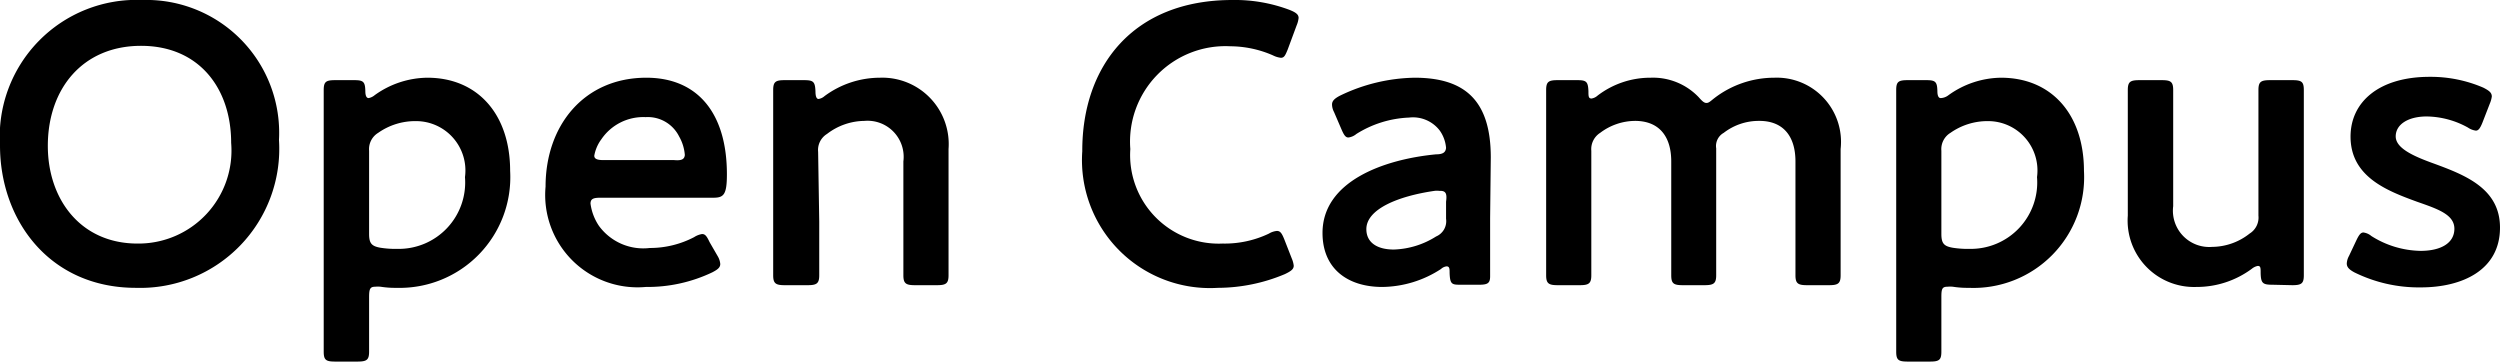
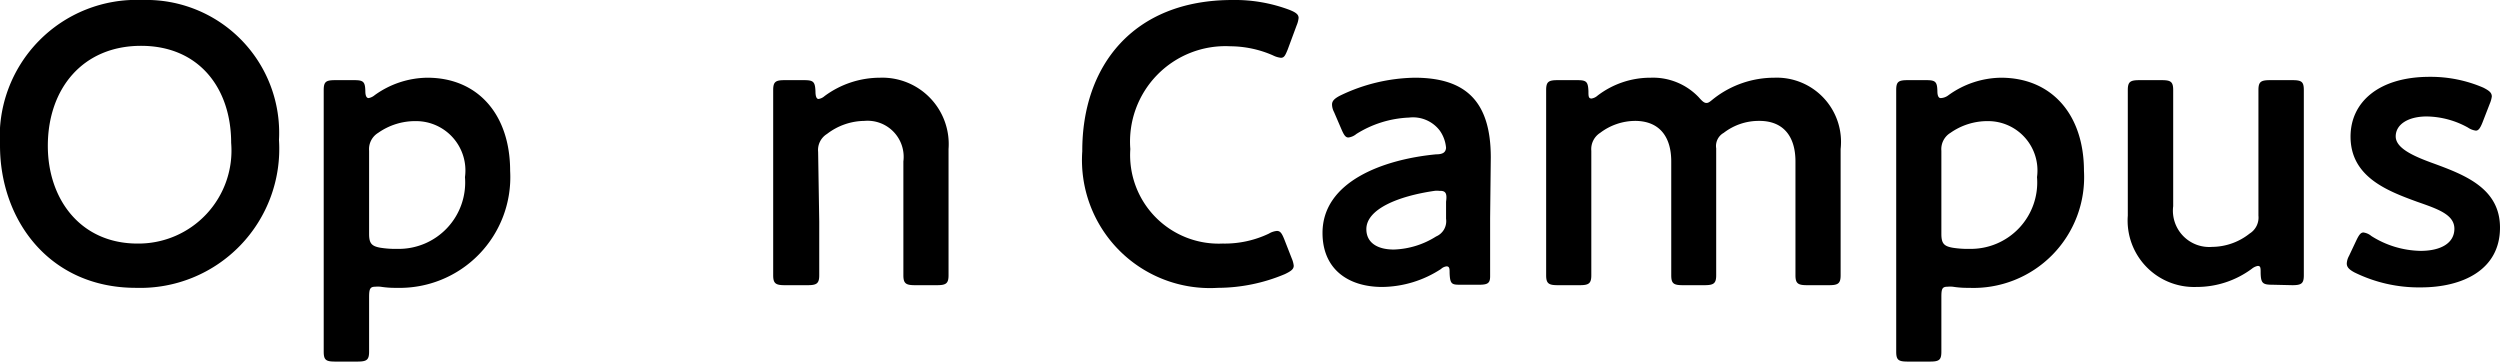
<svg xmlns="http://www.w3.org/2000/svg" viewBox="0 0 112.91 16.33">
  <title>img-oc-title</title>
  <g id="レイヤー_2" data-name="レイヤー 2">
    <g id="レイヤー_2-2" data-name="レイヤー 2">
-       <path d="M12.6,6.32A6.28,6.28,0,0,1,6.14,13C2.23,13,0,9.94,0,6.57A6.18,6.18,0,0,1,6.43,0,6,6,0,0,1,12.6,6.32ZM2.16,6.59C2.16,9,3.64,11,6.21,11a4.2,4.2,0,0,0,4.23-4.55C10.44,4,9,2.07,6.37,2.07S2.16,4,2.16,6.59Z" />
+       <path d="M12.6,6.32A6.28,6.28,0,0,1,6.14,13C2.23,13,0,9.94,0,6.57A6.18,6.18,0,0,1,6.43,0,6,6,0,0,1,12.6,6.32M2.16,6.59C2.16,9,3.64,11,6.21,11a4.2,4.2,0,0,0,4.23-4.55C10.44,4,9,2.07,6.37,2.07S2.16,4,2.16,6.59Z" />
      <path d="M16.67,13.45c0,.81,0,2.3,0,2.43,0,.38-.11.45-.53.45h-1c-.42,0-.52-.07-.52-.45,0-.13,0-1.62,0-2.43V6.5c0-.81,0-2.3,0-2.43,0-.38.1-.45.52-.45H16c.41,0,.49.07.5.49,0,.23.06.32.15.32a.61.61,0,0,0,.27-.13,4.13,4.13,0,0,1,2.38-.79c2.28,0,3.74,1.66,3.74,4.21A5,5,0,0,1,17.91,13a4.21,4.21,0,0,1-.72-.05,1.24,1.24,0,0,0-.25,0c-.23,0-.27.11-.27.47ZM21,8a2.23,2.23,0,0,0-2.21-2.53A2.91,2.91,0,0,0,17.08,6a.86.86,0,0,0-.41.81v3.75c0,.43.11.56.52.63a4.33,4.33,0,0,0,.76.05A3,3,0,0,0,21,8Z" />
-       <path d="M32.42,11.58a.82.82,0,0,1,.11.34c0,.16-.11.25-.36.38a6.79,6.79,0,0,1-3,.66,4.17,4.17,0,0,1-4.53-4.53c0-2.79,1.76-4.92,4.55-4.92,2.31,0,3.64,1.59,3.64,4.36,0,.92-.14,1.06-.61,1.06h-5.1c-.32,0-.45.05-.45.27a2.35,2.35,0,0,0,.38,1,2.48,2.48,0,0,0,2.3,1,4.31,4.31,0,0,0,2-.49.93.93,0,0,1,.36-.14c.15,0,.22.12.34.37ZM30.93,7a2,2,0,0,0-.26-.84,1.58,1.58,0,0,0-1.51-.87,2.29,2.29,0,0,0-2,1,1.76,1.76,0,0,0-.32.74c0,.14.12.2.41.2h3.19C30.78,7.26,30.91,7.2,30.93,7Z" />
      <path d="M37,10c0,.81,0,2.3,0,2.43,0,.37-.11.45-.52.45H35.44c-.41,0-.52-.08-.52-.45,0-.13,0-1.62,0-2.43V6.5c0-.81,0-2.3,0-2.43,0-.38.11-.45.52-.45h.87c.43,0,.5.07.52.5,0,.24.05.35.14.35a.53.53,0,0,0,.27-.13,4.21,4.21,0,0,1,2.5-.83,3,3,0,0,1,3.1,3.22V10c0,.81,0,2.3,0,2.43,0,.37-.11.45-.52.45h-1c-.41,0-.52-.08-.52-.45,0-.13,0-1.62,0-2.43V7.29a1.63,1.63,0,0,0-1.76-1.83,2.82,2.82,0,0,0-1.69.59.85.85,0,0,0-.4.81Z" />
      <path d="M58.43,12c0,.16-.13.25-.4.38A7.84,7.84,0,0,1,55,13a5.78,5.78,0,0,1-6.12-6.17C48.87,3,51.16,0,55.66,0a7,7,0,0,1,2.59.45c.27.11.4.2.4.36a1.15,1.15,0,0,1-.09.34l-.4,1.08c-.11.27-.16.38-.31.38a1.05,1.05,0,0,1-.36-.11,4.85,4.85,0,0,0-1.92-.41,4.31,4.31,0,0,0-4.52,4.64A4,4,0,0,0,55.22,11a4.64,4.64,0,0,0,2.09-.45.85.85,0,0,1,.36-.12c.15,0,.22.1.33.37l.34.87A1.15,1.15,0,0,1,58.43,12Z" />
      <path d="M66,12.86c-.42,0-.51,0-.53-.53,0-.19,0-.3-.14-.3a.45.45,0,0,0-.25.12,4.94,4.94,0,0,1-2.65.81c-1.55,0-2.7-.81-2.7-2.44,0-2.31,2.72-3.32,5.13-3.55.31,0,.43-.09.45-.29a1.57,1.57,0,0,0-.29-.79,1.52,1.52,0,0,0-1.38-.58,4.83,4.83,0,0,0-2.38.74.7.7,0,0,1-.36.16c-.13,0-.2-.11-.31-.36l-.34-.79a.75.75,0,0,1-.09-.34c0-.16.11-.27.36-.4a8,8,0,0,1,3.37-.81c2.3,0,3.44,1.06,3.44,3.6L67.3,9.85c0,1,0,2.32,0,2.63s-.11.38-.5.38Zm-1-4.24a.82.82,0,0,0-.21,0c-1.66.24-3.08.83-3.08,1.73,0,.6.48.92,1.24.92a3.78,3.78,0,0,0,1.91-.59.75.75,0,0,0,.45-.8V9.11C65.36,8.75,65.3,8.62,65.05,8.62Z" />
      <path d="M71.87,10c0,.81,0,2.3,0,2.43,0,.37-.11.45-.52.45h-1c-.41,0-.52-.08-.52-.45,0-.13,0-1.62,0-2.43V6.5c0-.81,0-2.3,0-2.43,0-.38.11-.45.52-.45h.89c.41,0,.48.07.5.49,0,.23,0,.34.14.34a.53.53,0,0,0,.27-.13,3.92,3.92,0,0,1,2.4-.81,2.85,2.85,0,0,1,2.16.87c.16.18.25.27.36.27s.18-.08.36-.22a4.44,4.44,0,0,1,2.7-.92,2.9,2.9,0,0,1,3,3.22V10c0,.81,0,2.3,0,2.43,0,.37-.11.45-.52.45h-1c-.41,0-.52-.08-.52-.45,0-.13,0-1.62,0-2.43V7.29c0-1.1-.52-1.83-1.63-1.83A2.59,2.59,0,0,0,77.85,6a.68.68,0,0,0-.34.7V10c0,.81,0,2.3,0,2.43,0,.37-.11.45-.53.45H76c-.42,0-.52-.08-.52-.45,0-.13,0-1.62,0-2.43V7.29c0-1.1-.52-1.83-1.64-1.83A2.64,2.64,0,0,0,72.27,6a.87.87,0,0,0-.4.81Z" />
      <path d="M87.68,13.45c0,.81,0,2.3,0,2.43,0,.38-.1.45-.52.45h-1c-.42,0-.52-.07-.52-.45,0-.13,0-1.62,0-2.43V6.5c0-.81,0-2.3,0-2.43,0-.38.1-.45.52-.45H87c.41,0,.49.07.5.49,0,.23.06.32.15.32A.61.61,0,0,0,88,4.3a4.13,4.13,0,0,1,2.37-.79c2.29,0,3.75,1.66,3.75,4.21A5,5,0,0,1,88.92,13a4.21,4.21,0,0,1-.72-.05,1.24,1.24,0,0,0-.25,0c-.24,0-.27.11-.27.47ZM92,8a2.23,2.23,0,0,0-2.21-2.53A2.91,2.91,0,0,0,88.09,6a.86.86,0,0,0-.41.81v3.75c0,.43.11.56.52.63a4.33,4.33,0,0,0,.76.05A3,3,0,0,0,92,8Z" />
      <path d="M102.64,12.86c-.44,0-.53-.06-.54-.53,0-.23,0-.32-.13-.32a.61.61,0,0,0-.27.13,4.18,4.18,0,0,1-2.5.82,3,3,0,0,1-3.1-3.22V6.48c0-.79,0-2.28,0-2.41,0-.38.11-.45.53-.45h1c.41,0,.52.07.52.45,0,.13,0,1.62,0,2.41V9.31a1.64,1.64,0,0,0,1.76,1.84,2.75,2.75,0,0,0,1.69-.6.85.85,0,0,0,.4-.81V6.48c0-.79,0-2.28,0-2.41,0-.38.11-.45.53-.45h1c.42,0,.52.07.52.45,0,.13,0,1.62,0,2.41V10c0,.81,0,2.3,0,2.43,0,.37-.1.45-.52.45Z" />
      <path d="M112.91,10.28c0,1.91-1.69,2.7-3.58,2.7a6.58,6.58,0,0,1-3-.68c-.24-.13-.34-.24-.34-.4a.78.78,0,0,1,.1-.34l.33-.7c.12-.25.2-.36.32-.36a.7.7,0,0,1,.36.16,4.28,4.28,0,0,0,2.22.67c.92,0,1.53-.35,1.53-1s-.78-.9-1.69-1.22c-1.34-.49-3-1.12-3-2.94,0-1.56,1.28-2.7,3.57-2.7a6,6,0,0,1,2.43.49c.25.13.38.22.38.4a1.23,1.23,0,0,1-.09.32l-.33.85c-.1.25-.18.37-.3.37a.83.83,0,0,1-.36-.14,3.93,3.93,0,0,0-1.86-.5c-.84,0-1.4.36-1.4.9s.81.9,1.76,1.24C111.37,7.92,112.91,8.53,112.91,10.28Z" />
    </g>
  </g>
</svg>